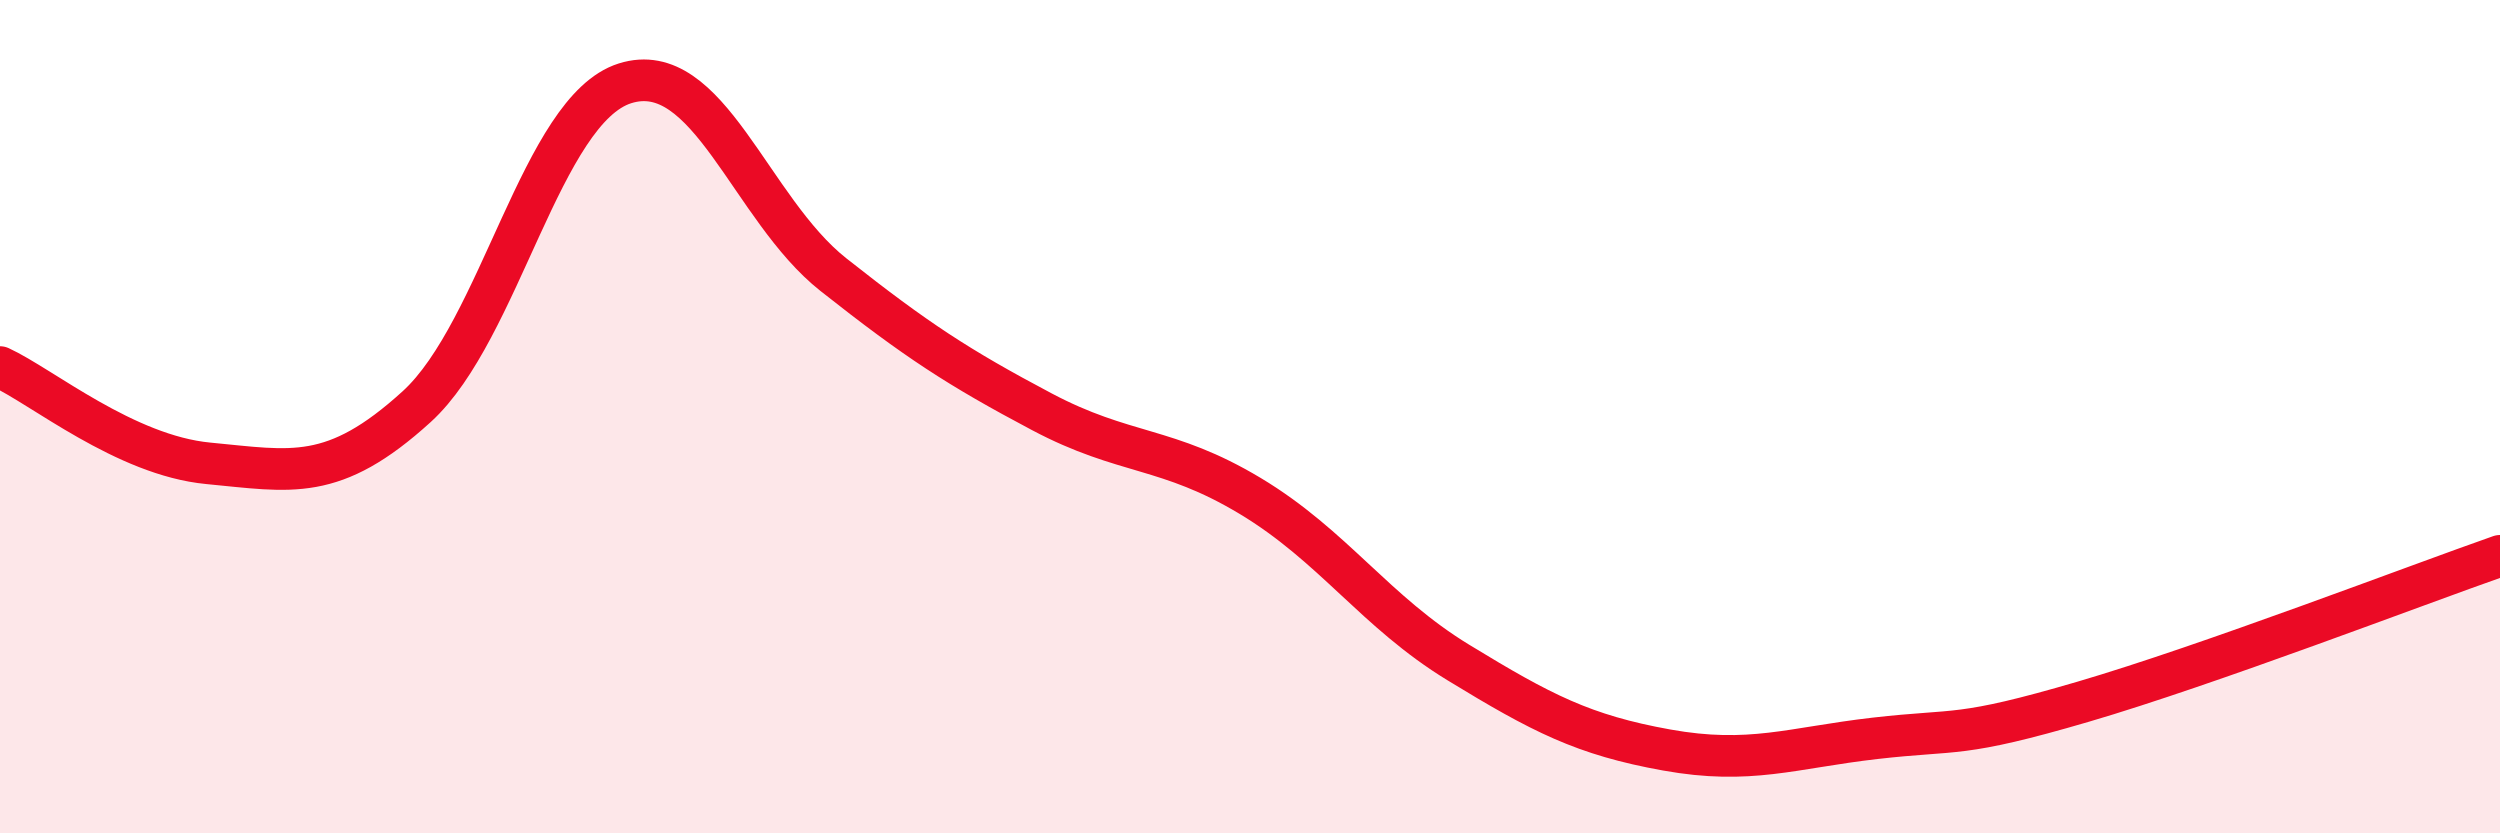
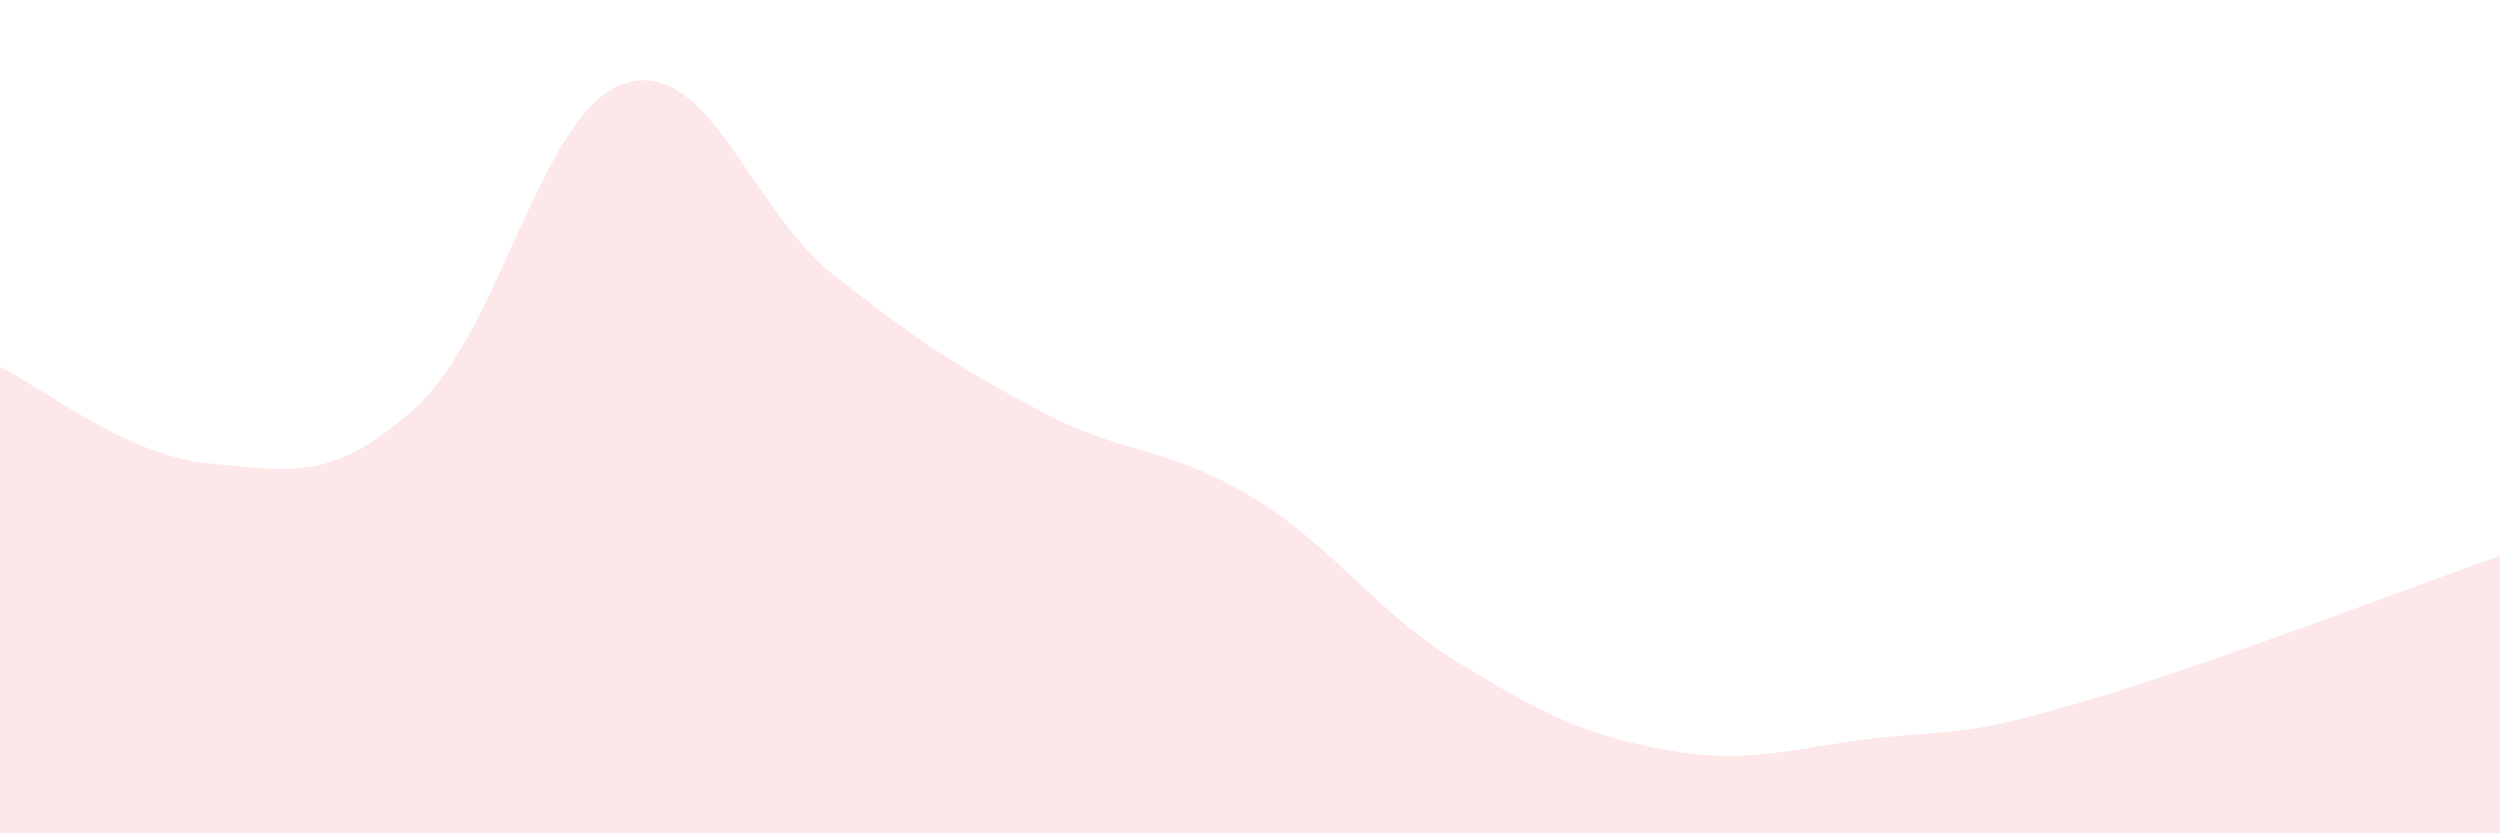
<svg xmlns="http://www.w3.org/2000/svg" width="60" height="20" viewBox="0 0 60 20">
  <path d="M 0,8.81 C 1,9.27 3,10.93 5,11.12 C 7,11.31 8,11.58 10,9.76 C 12,7.94 13,2.63 15,2 C 17,1.37 18,5.01 20,6.59 C 22,8.17 23,8.82 25,9.88 C 27,10.94 28,10.7 30,11.9 C 32,13.1 33,14.68 35,15.9 C 37,17.12 38,17.64 40,18 C 42,18.36 43,17.95 45,17.72 C 47,17.49 47,17.72 50,16.84 C 53,15.96 58,14.04 60,13.34L60 20L0 20Z" fill="#EB0A25" opacity="0.1" stroke-linecap="round" stroke-linejoin="round" />
-   <path d="M 0,8.81 C 1,9.27 3,10.93 5,11.12 C 7,11.31 8,11.58 10,9.76 C 12,7.94 13,2.63 15,2 C 17,1.37 18,5.01 20,6.59 C 22,8.17 23,8.82 25,9.88 C 27,10.94 28,10.7 30,11.9 C 32,13.1 33,14.68 35,15.9 C 37,17.12 38,17.64 40,18 C 42,18.36 43,17.95 45,17.72 C 47,17.49 47,17.72 50,16.84 C 53,15.96 58,14.04 60,13.34" stroke="#EB0A25" stroke-width="1" fill="none" stroke-linecap="round" stroke-linejoin="round" />
</svg>